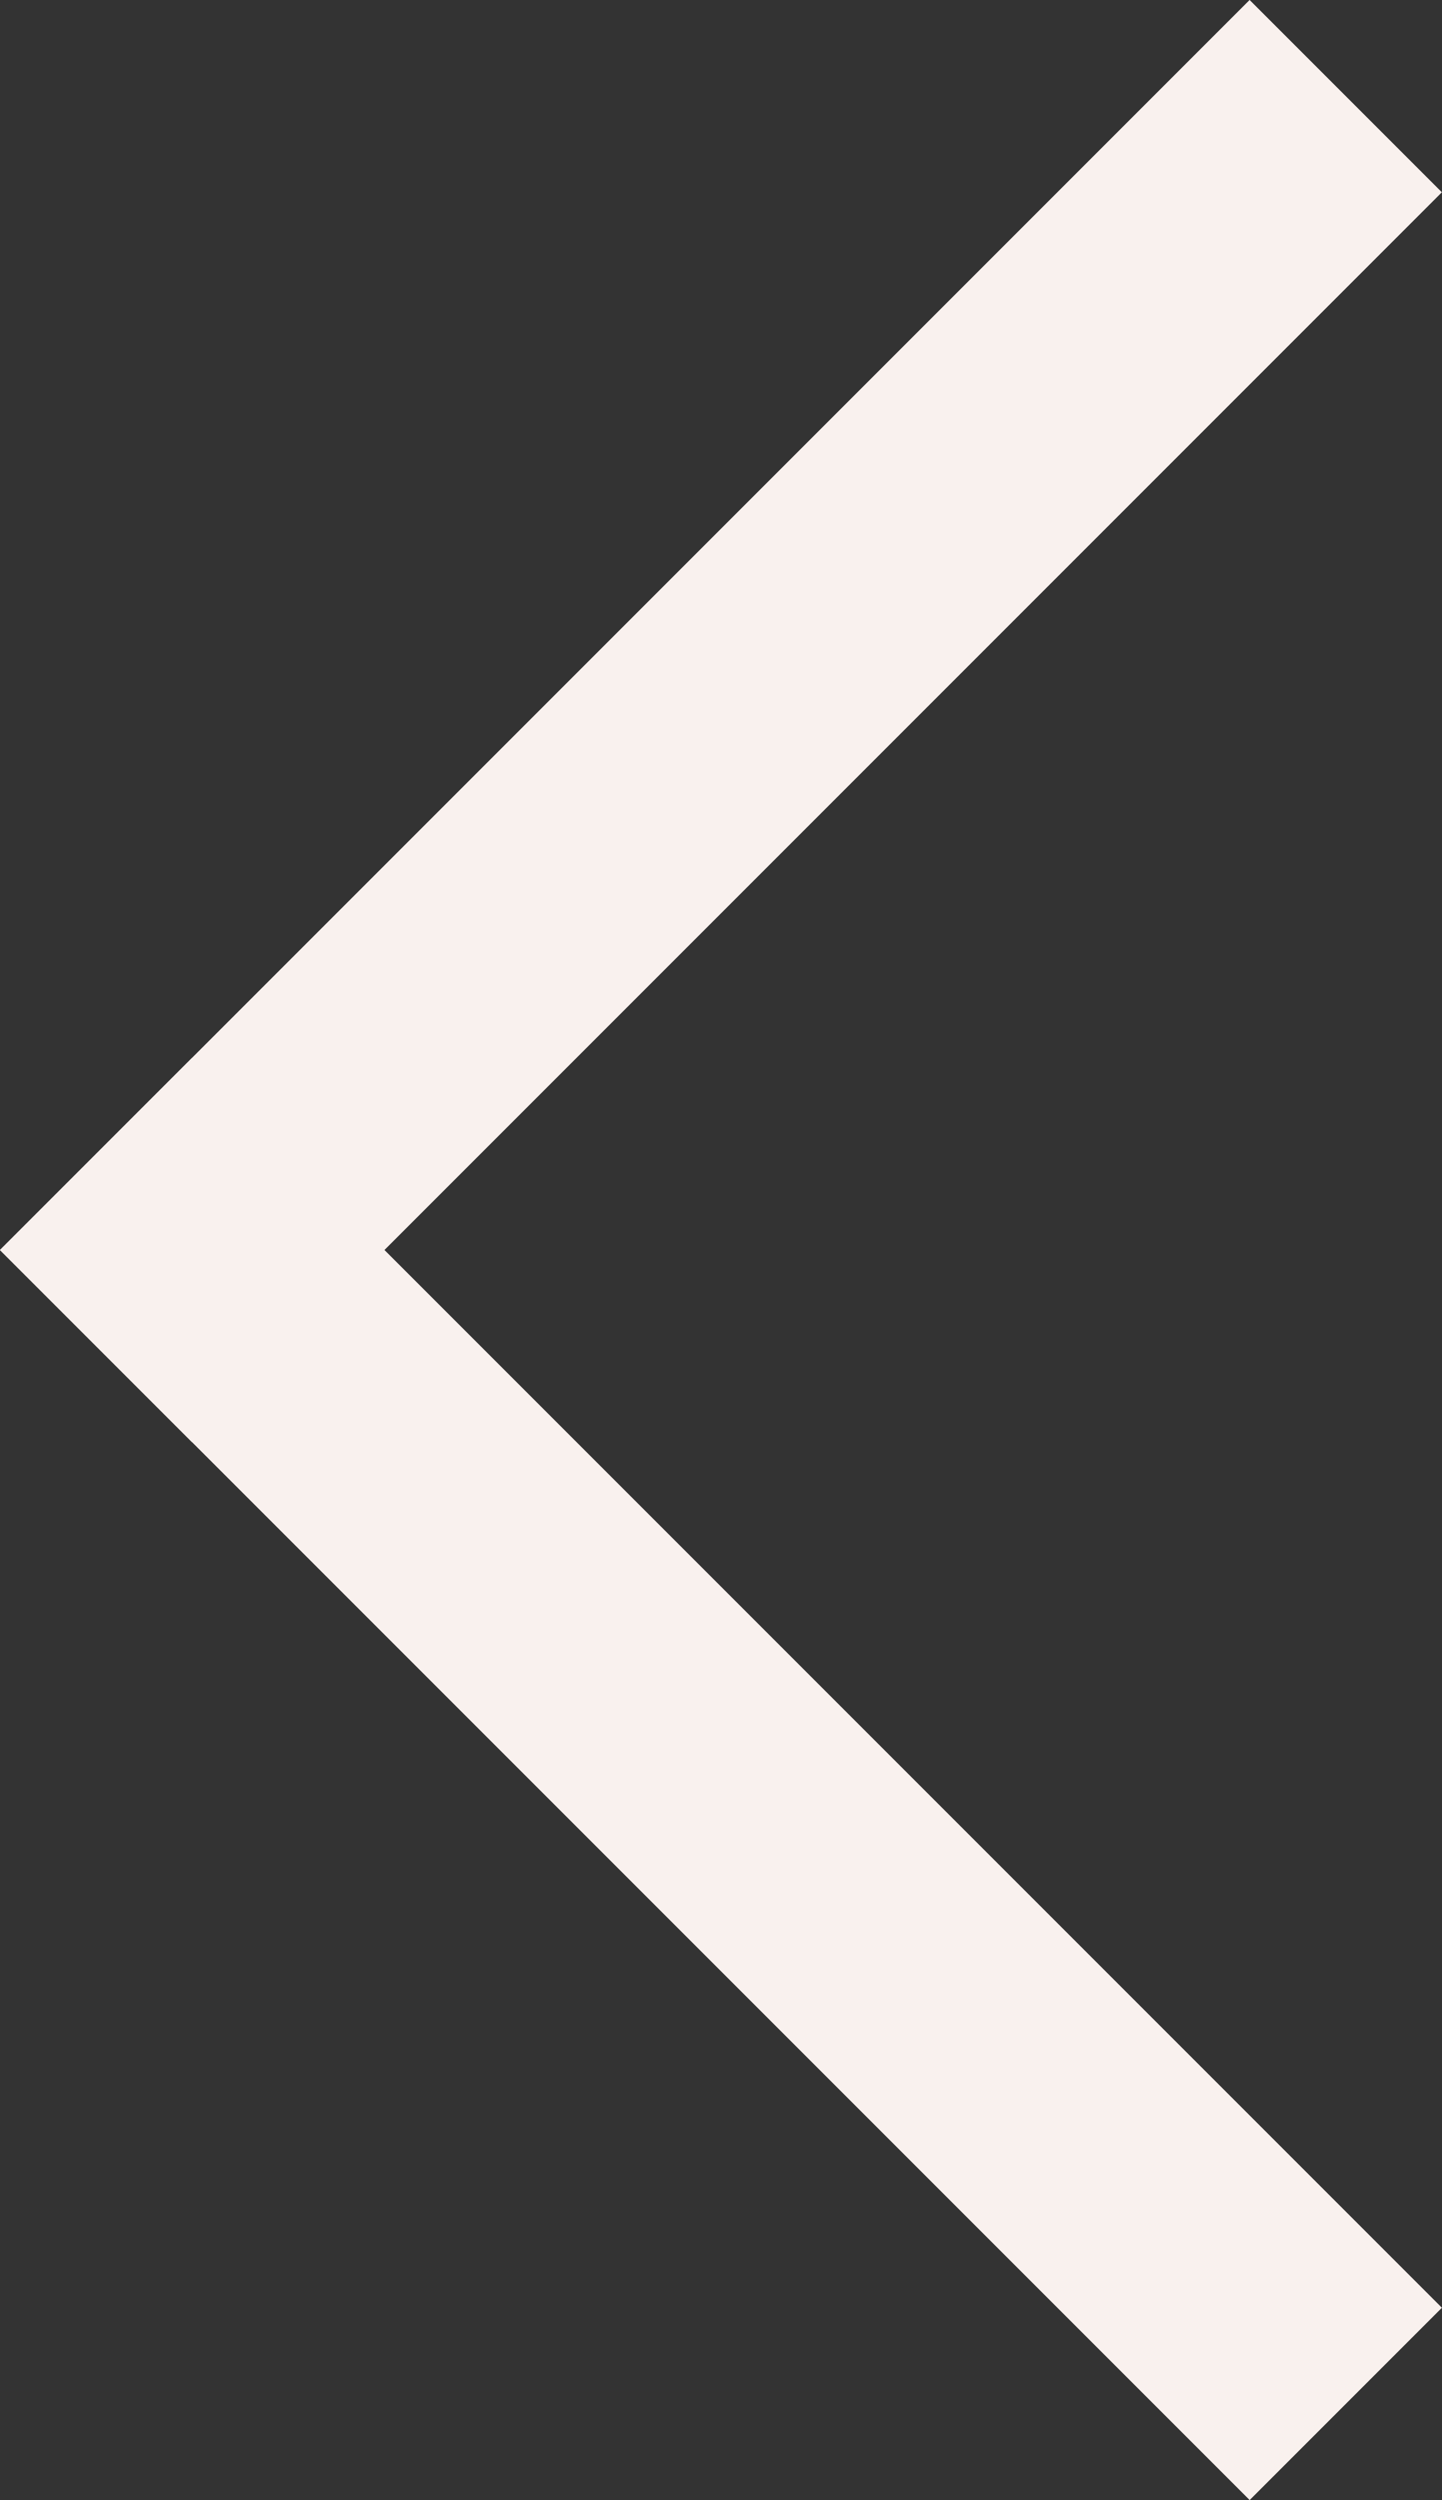
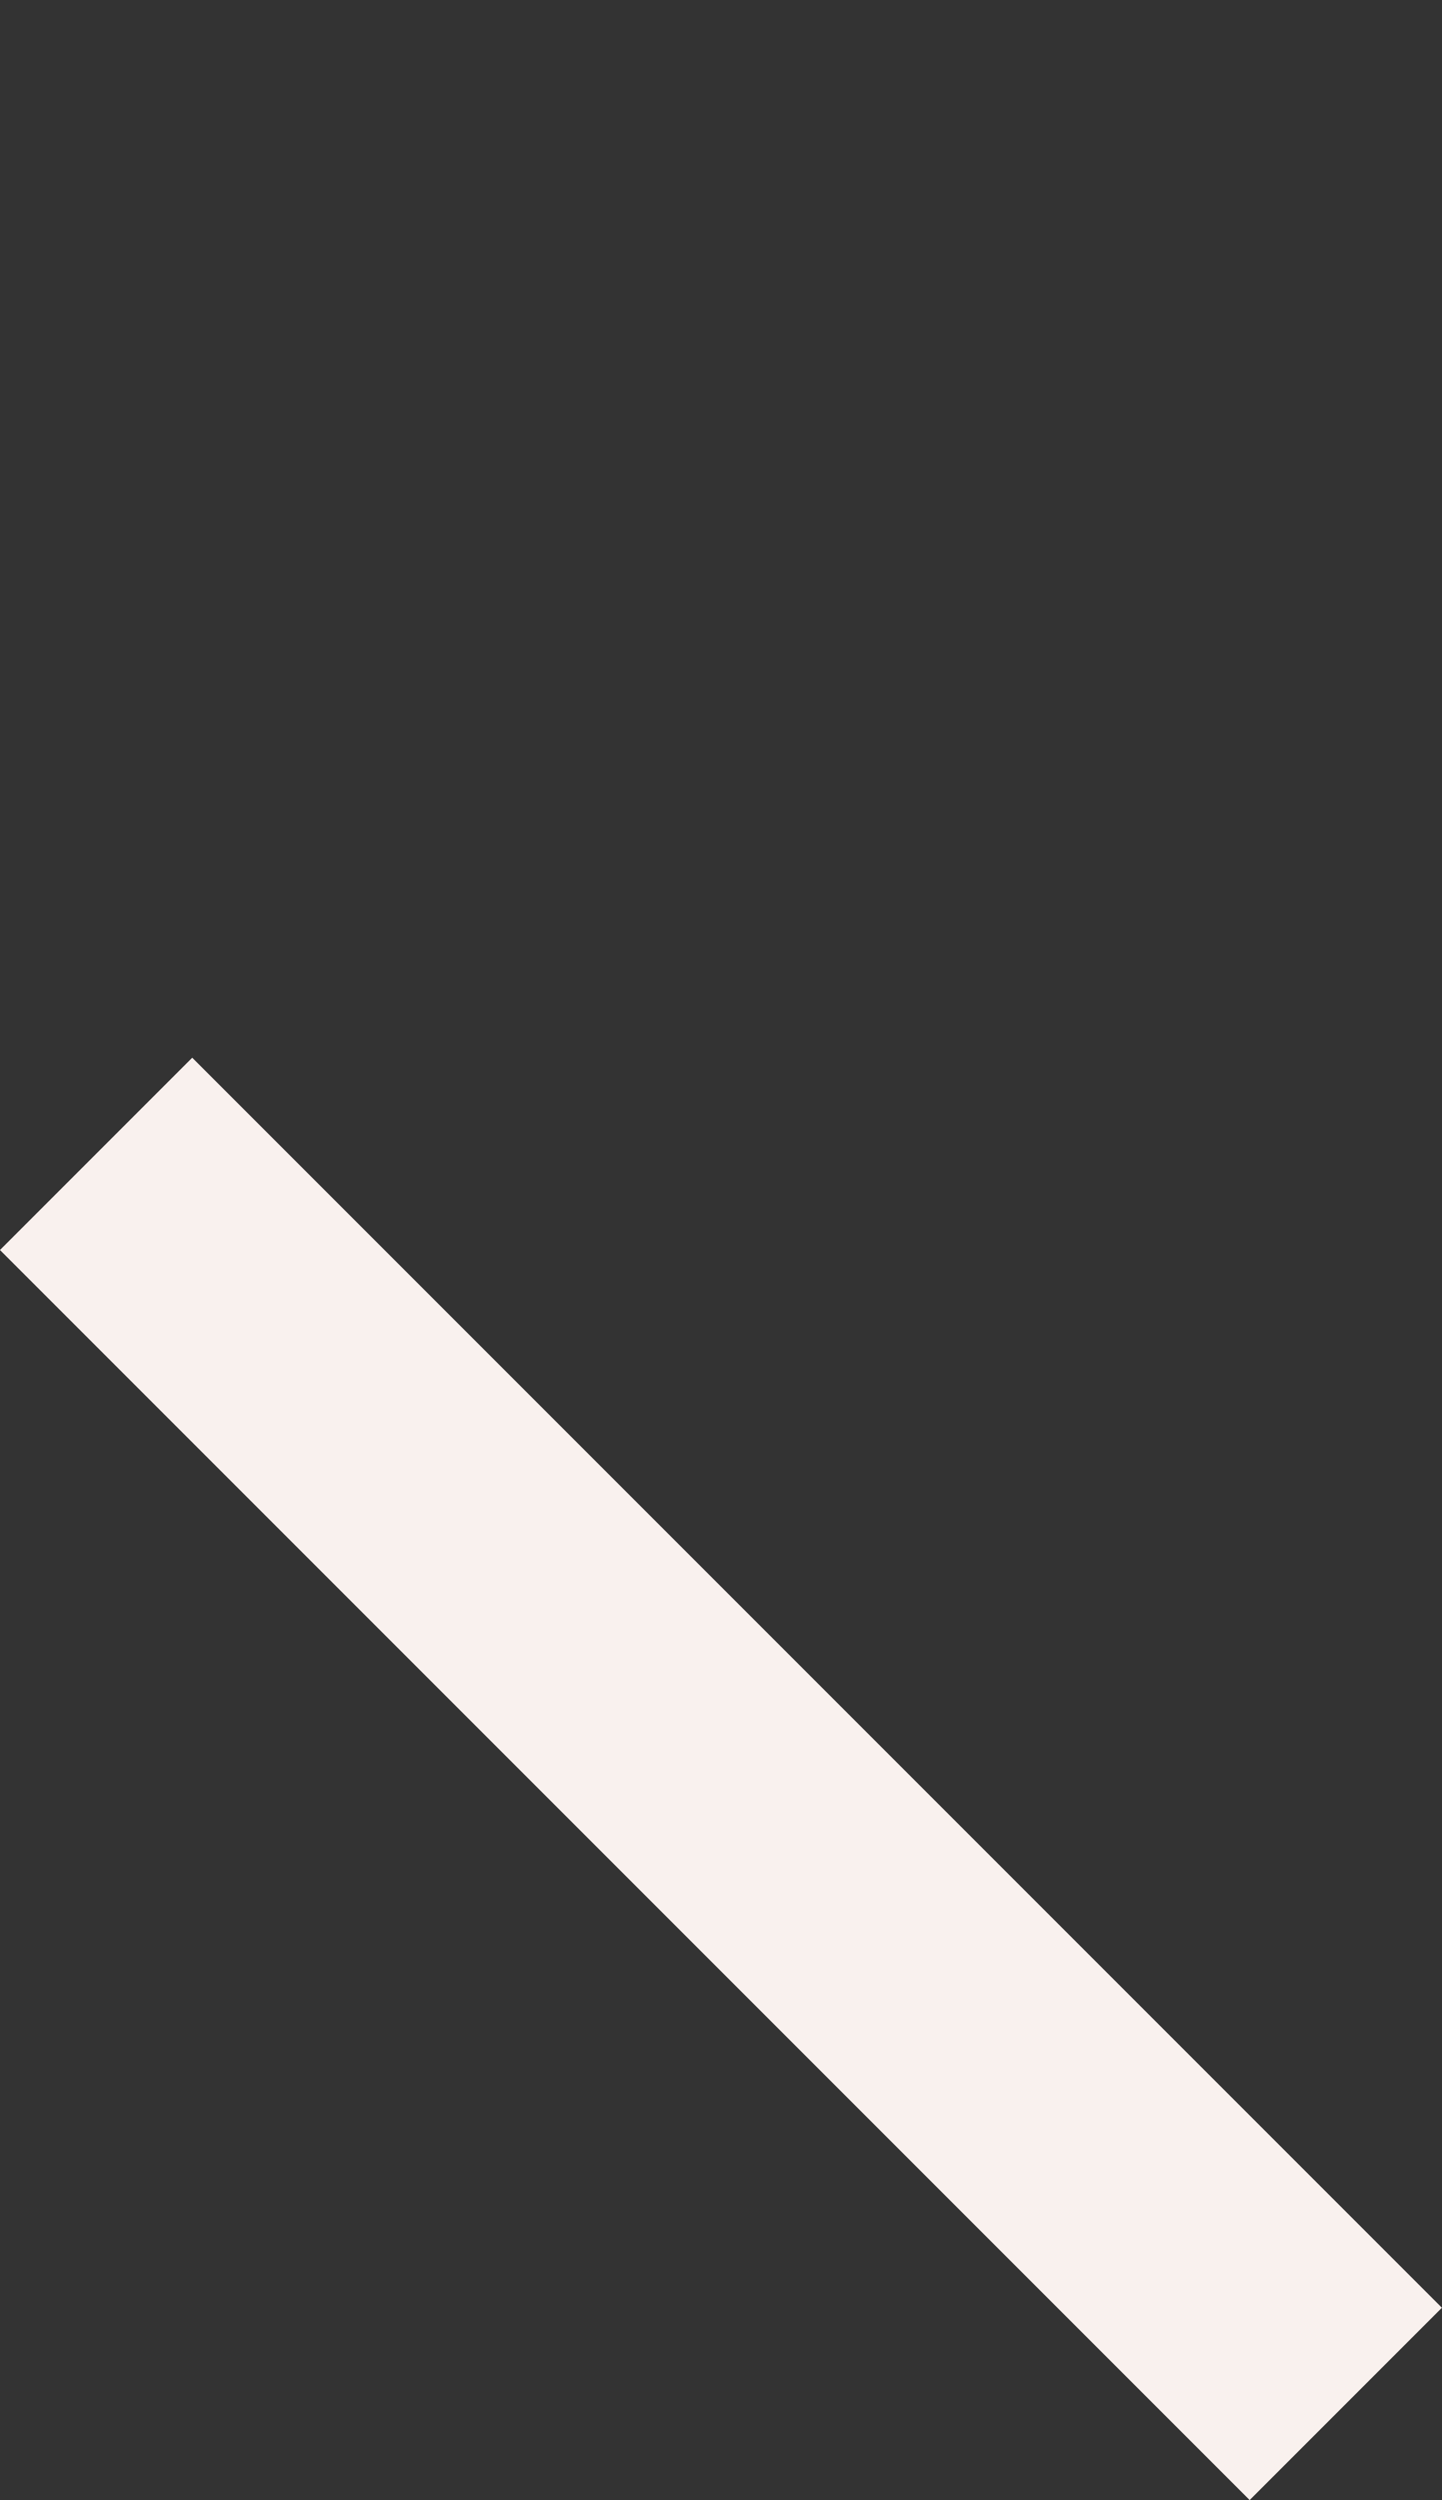
<svg xmlns="http://www.w3.org/2000/svg" viewBox="0 0 10.607 18.385" height="18.385" width="10.607">
  <rect x="0" y="0" width="10.607" height="18.385" fill="#333333" stroke="none" />
  <g transform="translate(13.414 -2.808) rotate(90)" data-name="menu-hamburguesa (2)" id="menu-hamburguesa_2_">
    <rect fill="#f9f1ee" transform="translate(10.586 12) rotate(-45)" height="2" width="13" data-name="Rectangle 8342" id="Rectangle_8342" />
-     <rect fill="#f9f1ee" transform="translate(4.222 2.808) rotate(45)" height="2" width="13" data-name="Rectangle 8354" id="Rectangle_8354" />
  </g>
</svg>